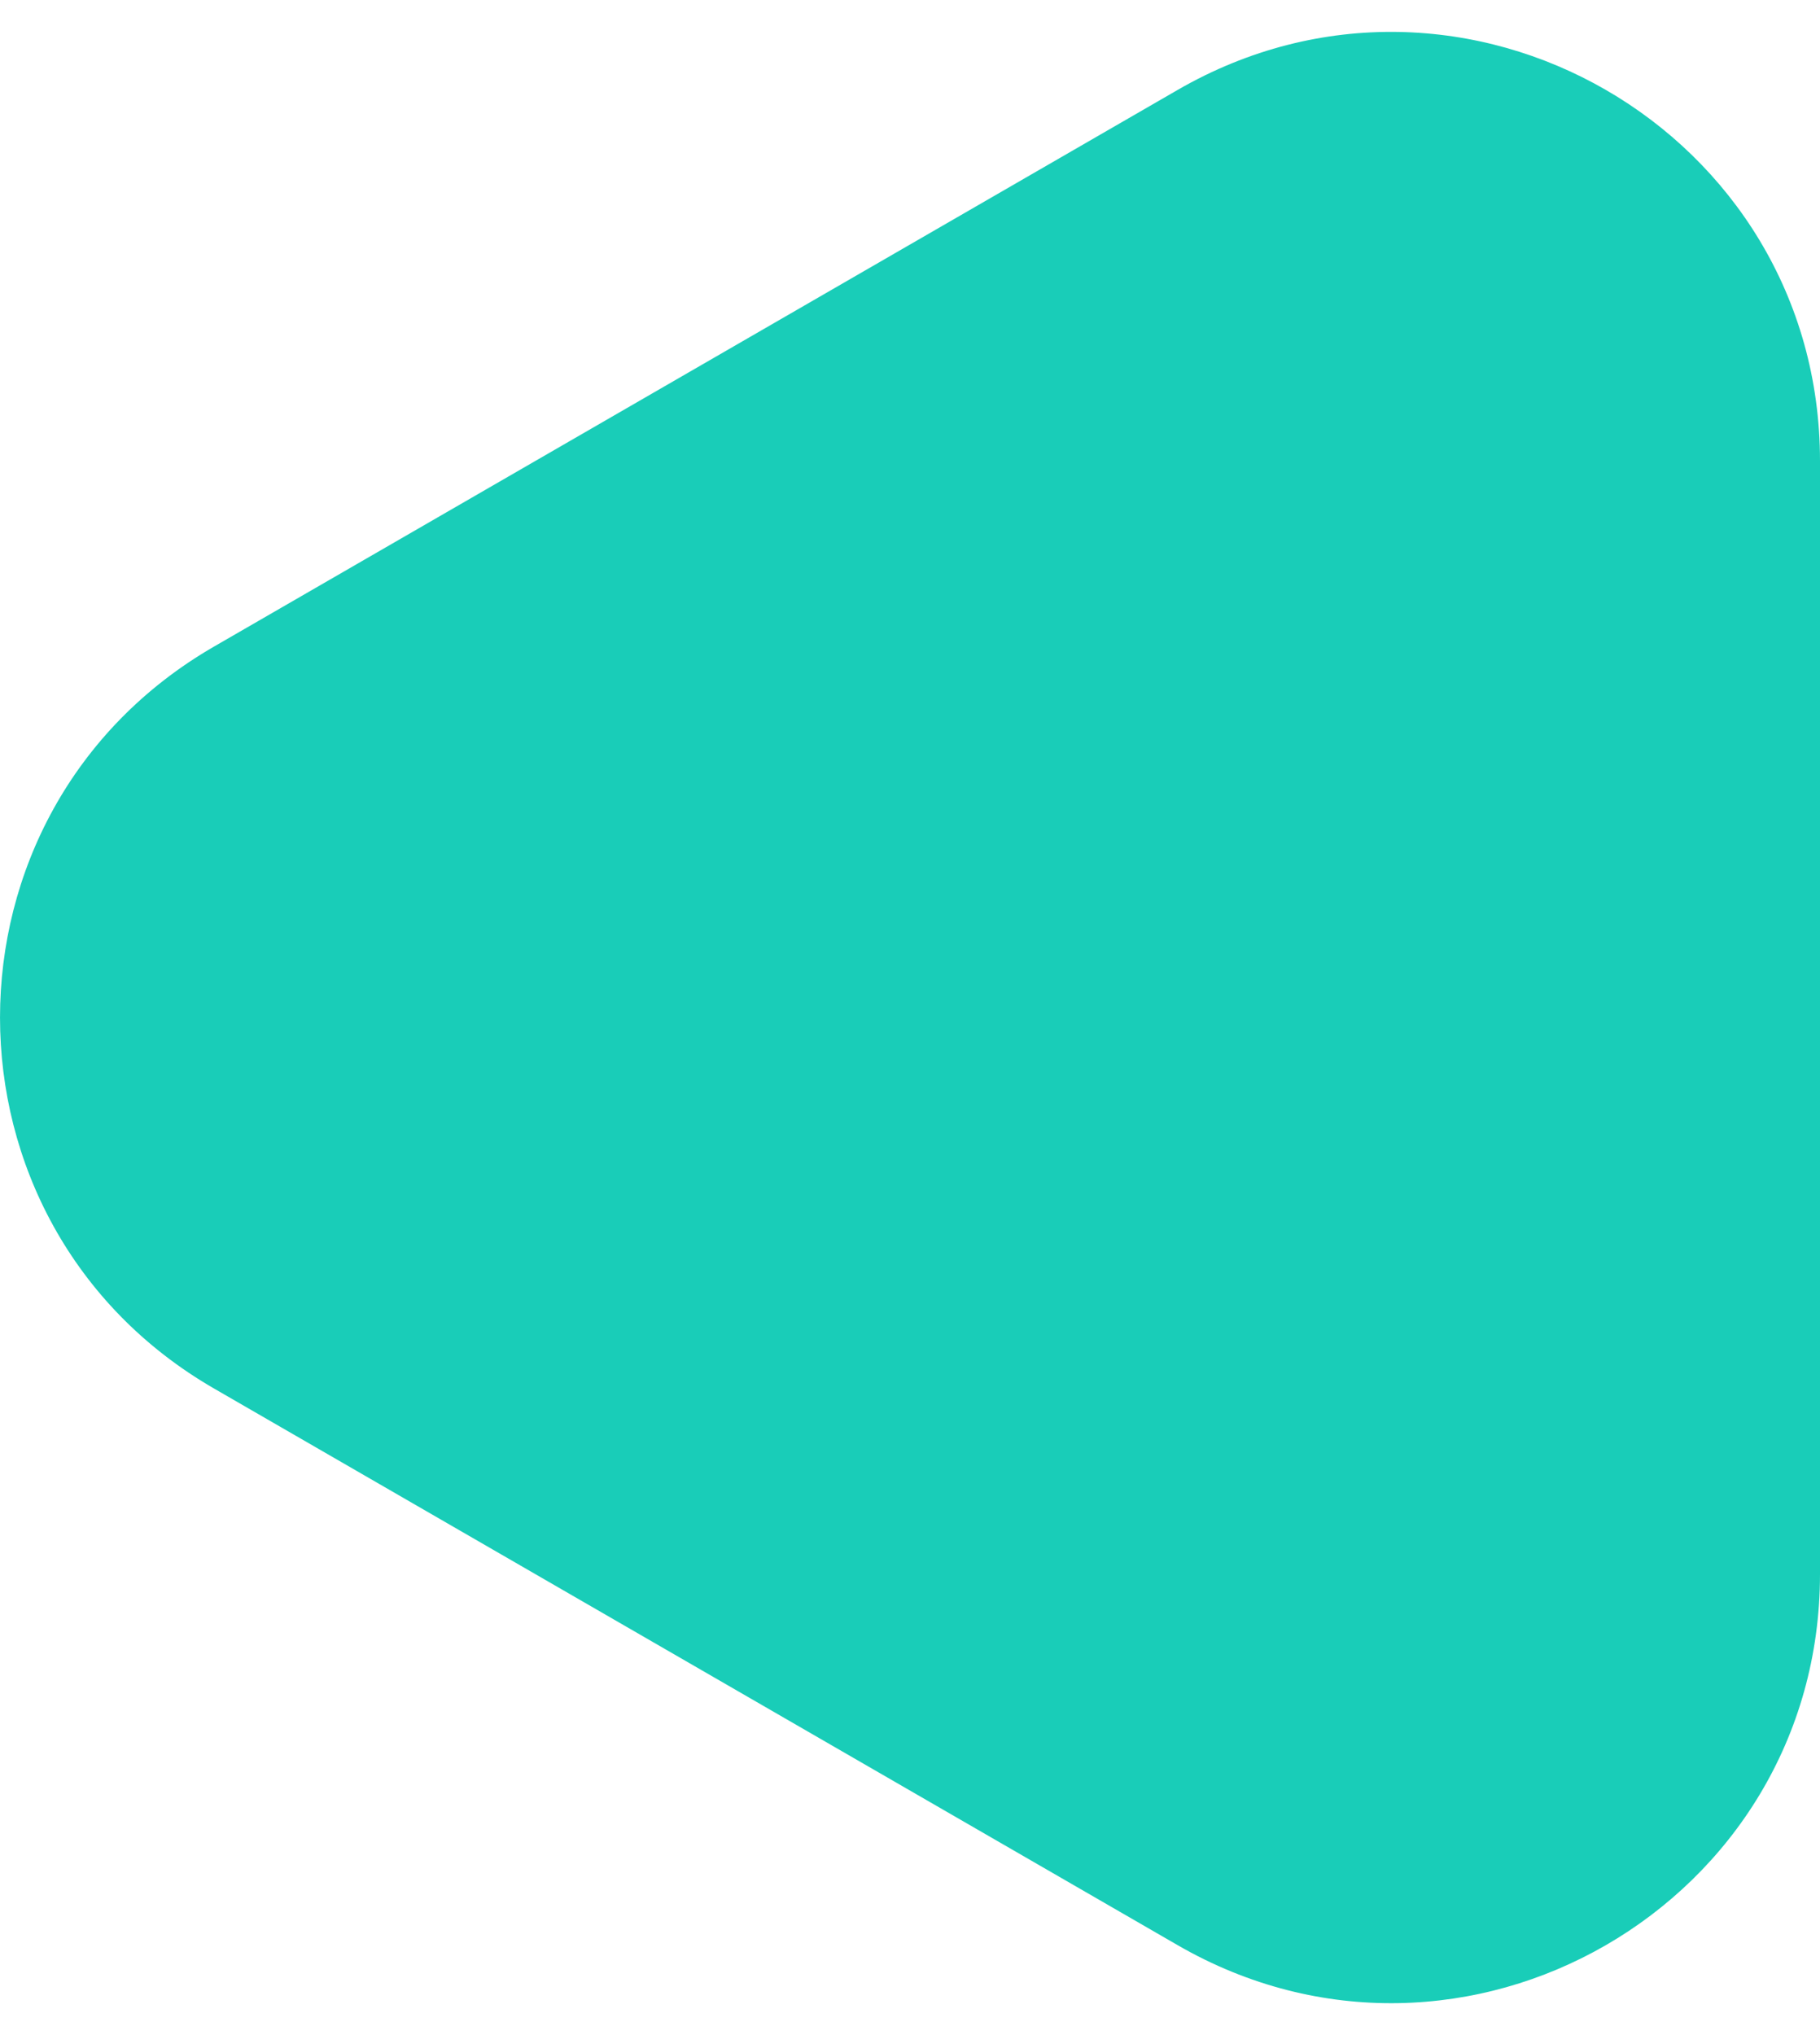
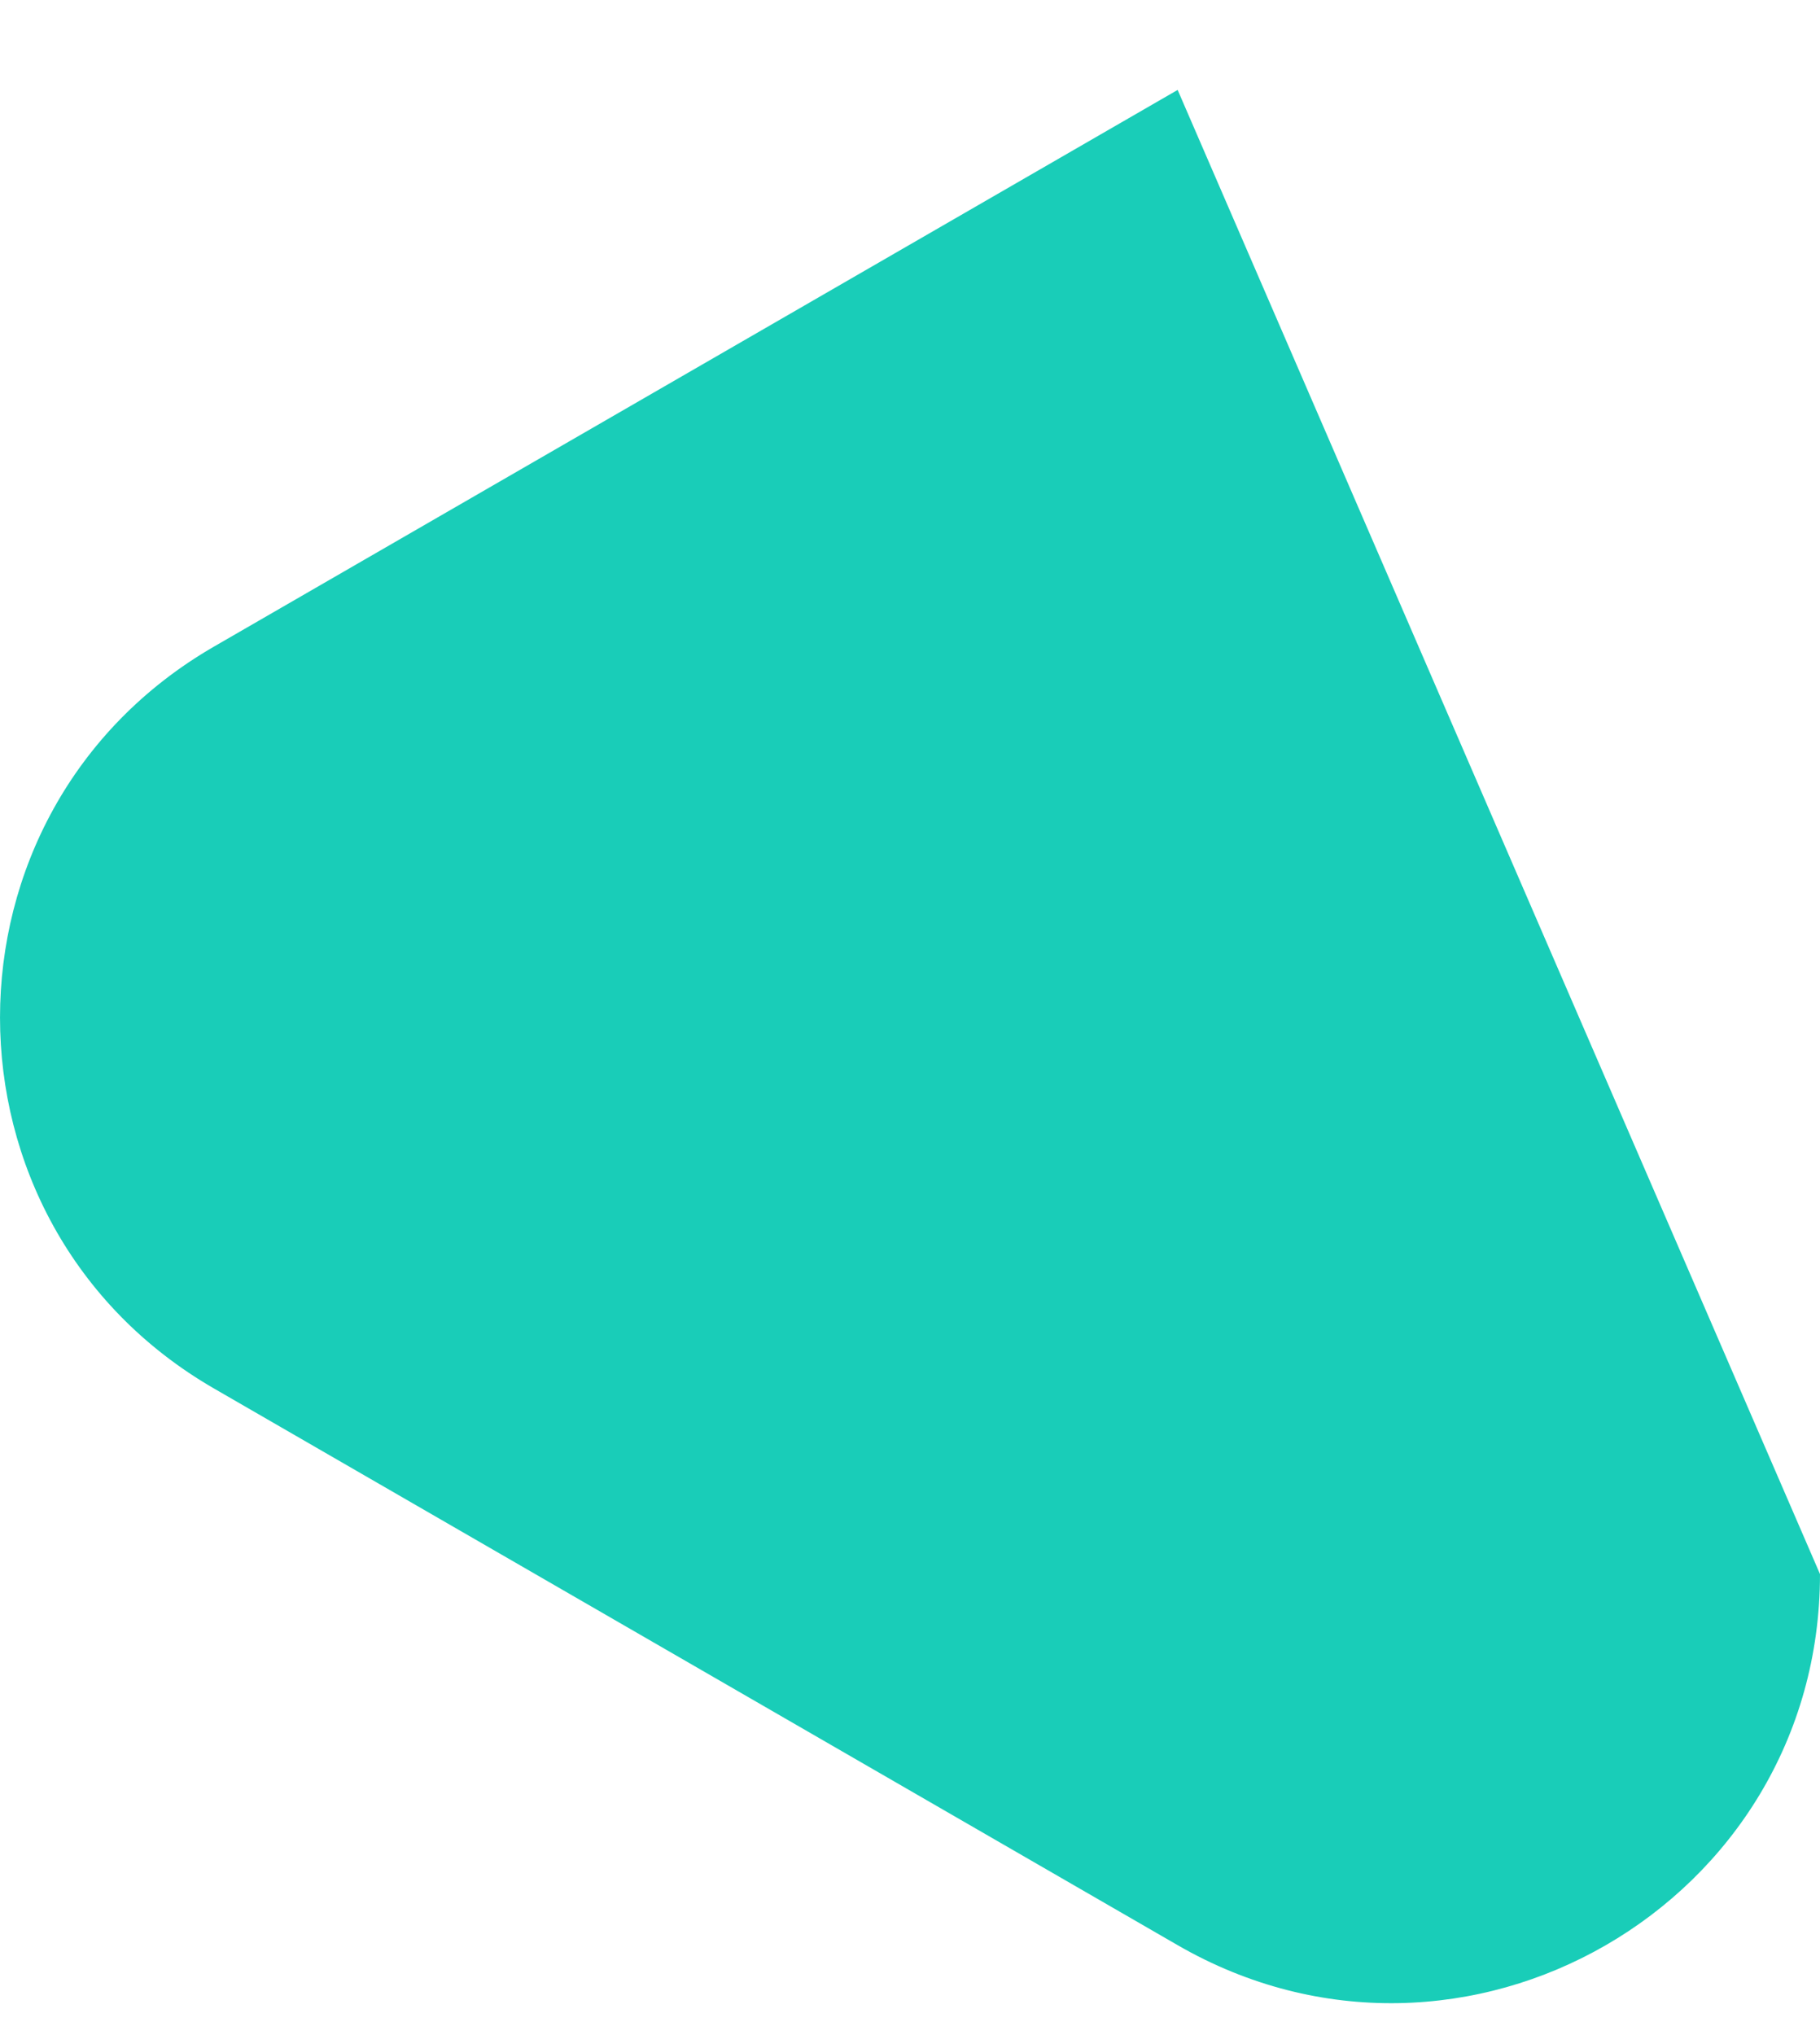
<svg xmlns="http://www.w3.org/2000/svg" width="34" height="38" viewBox="0 0 34 38" fill="none">
-   <path id="Polygon 1" d="M4 25.928C-1.333 22.849 -1.333 15.151 4 12.072L22 1.679C27.333 -1.4 34 2.449 34 8.608L34 29.392C34 35.551 27.333 39.4 22 36.321L4 25.928Z" fill="#19CDB8" />
+   <path id="Polygon 1" d="M4 25.928C-1.333 22.849 -1.333 15.151 4 12.072L22 1.679L34 29.392C34 35.551 27.333 39.4 22 36.321L4 25.928Z" fill="#19CDB8" />
</svg>